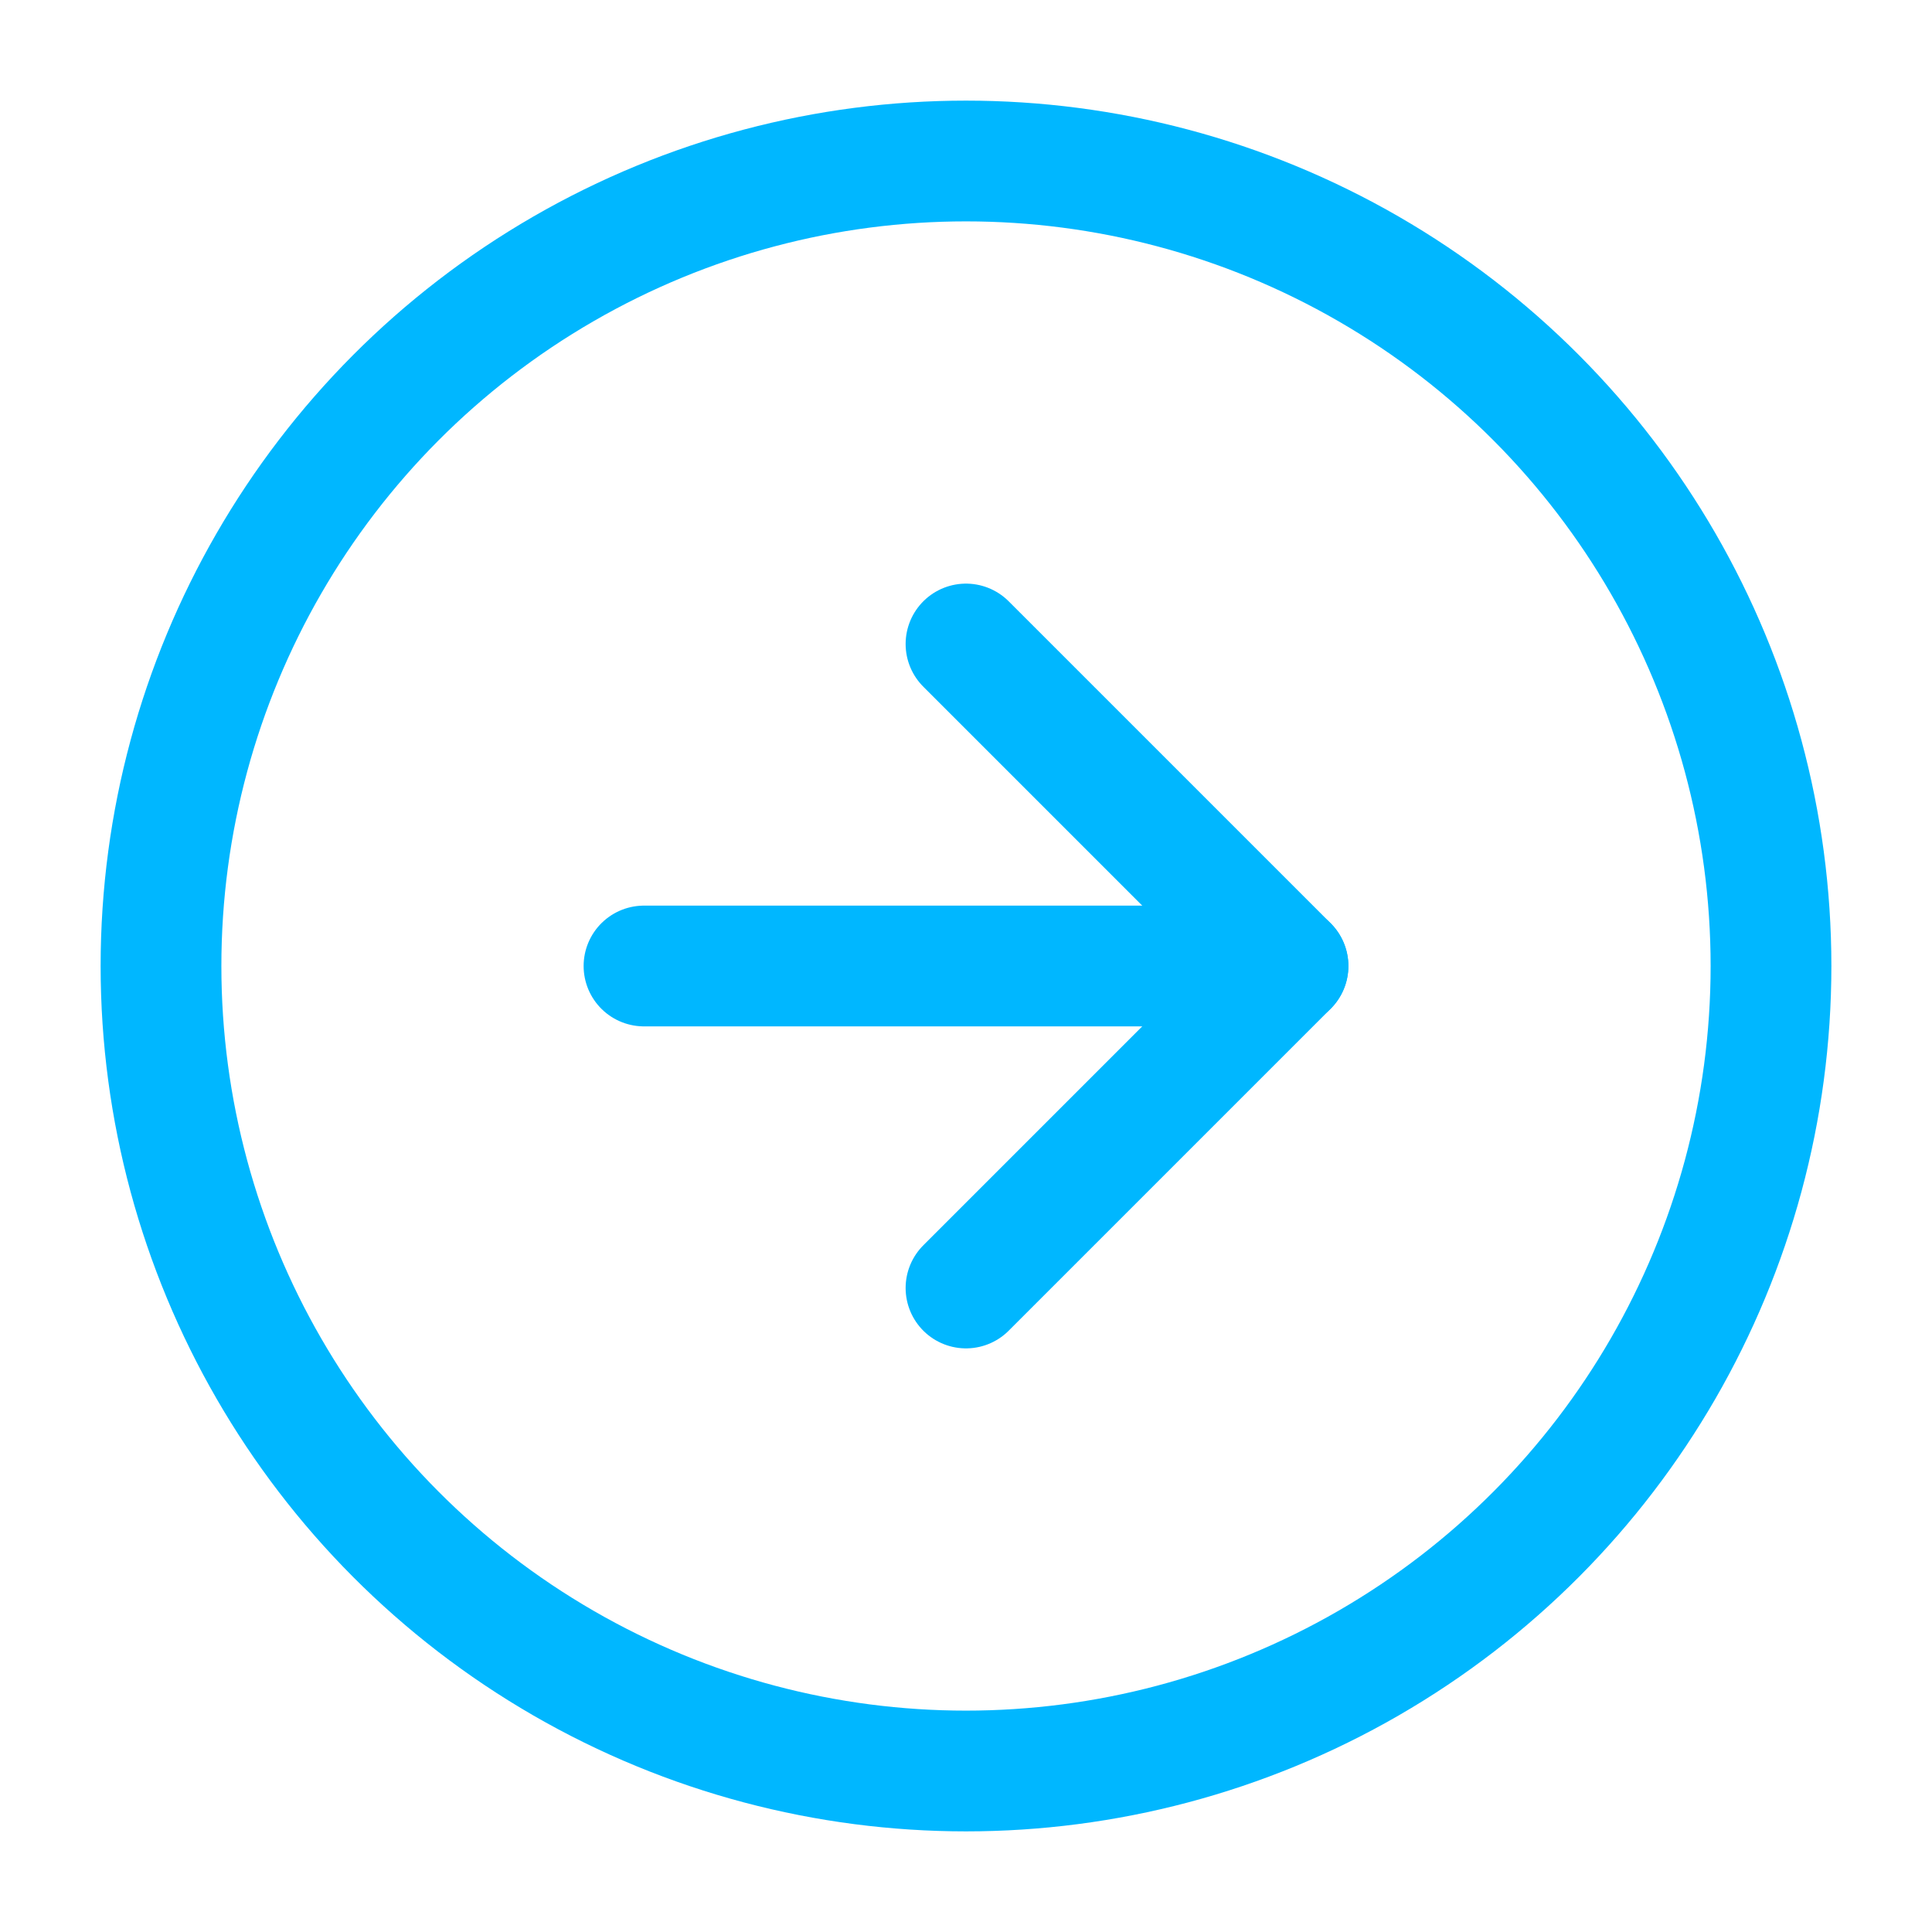
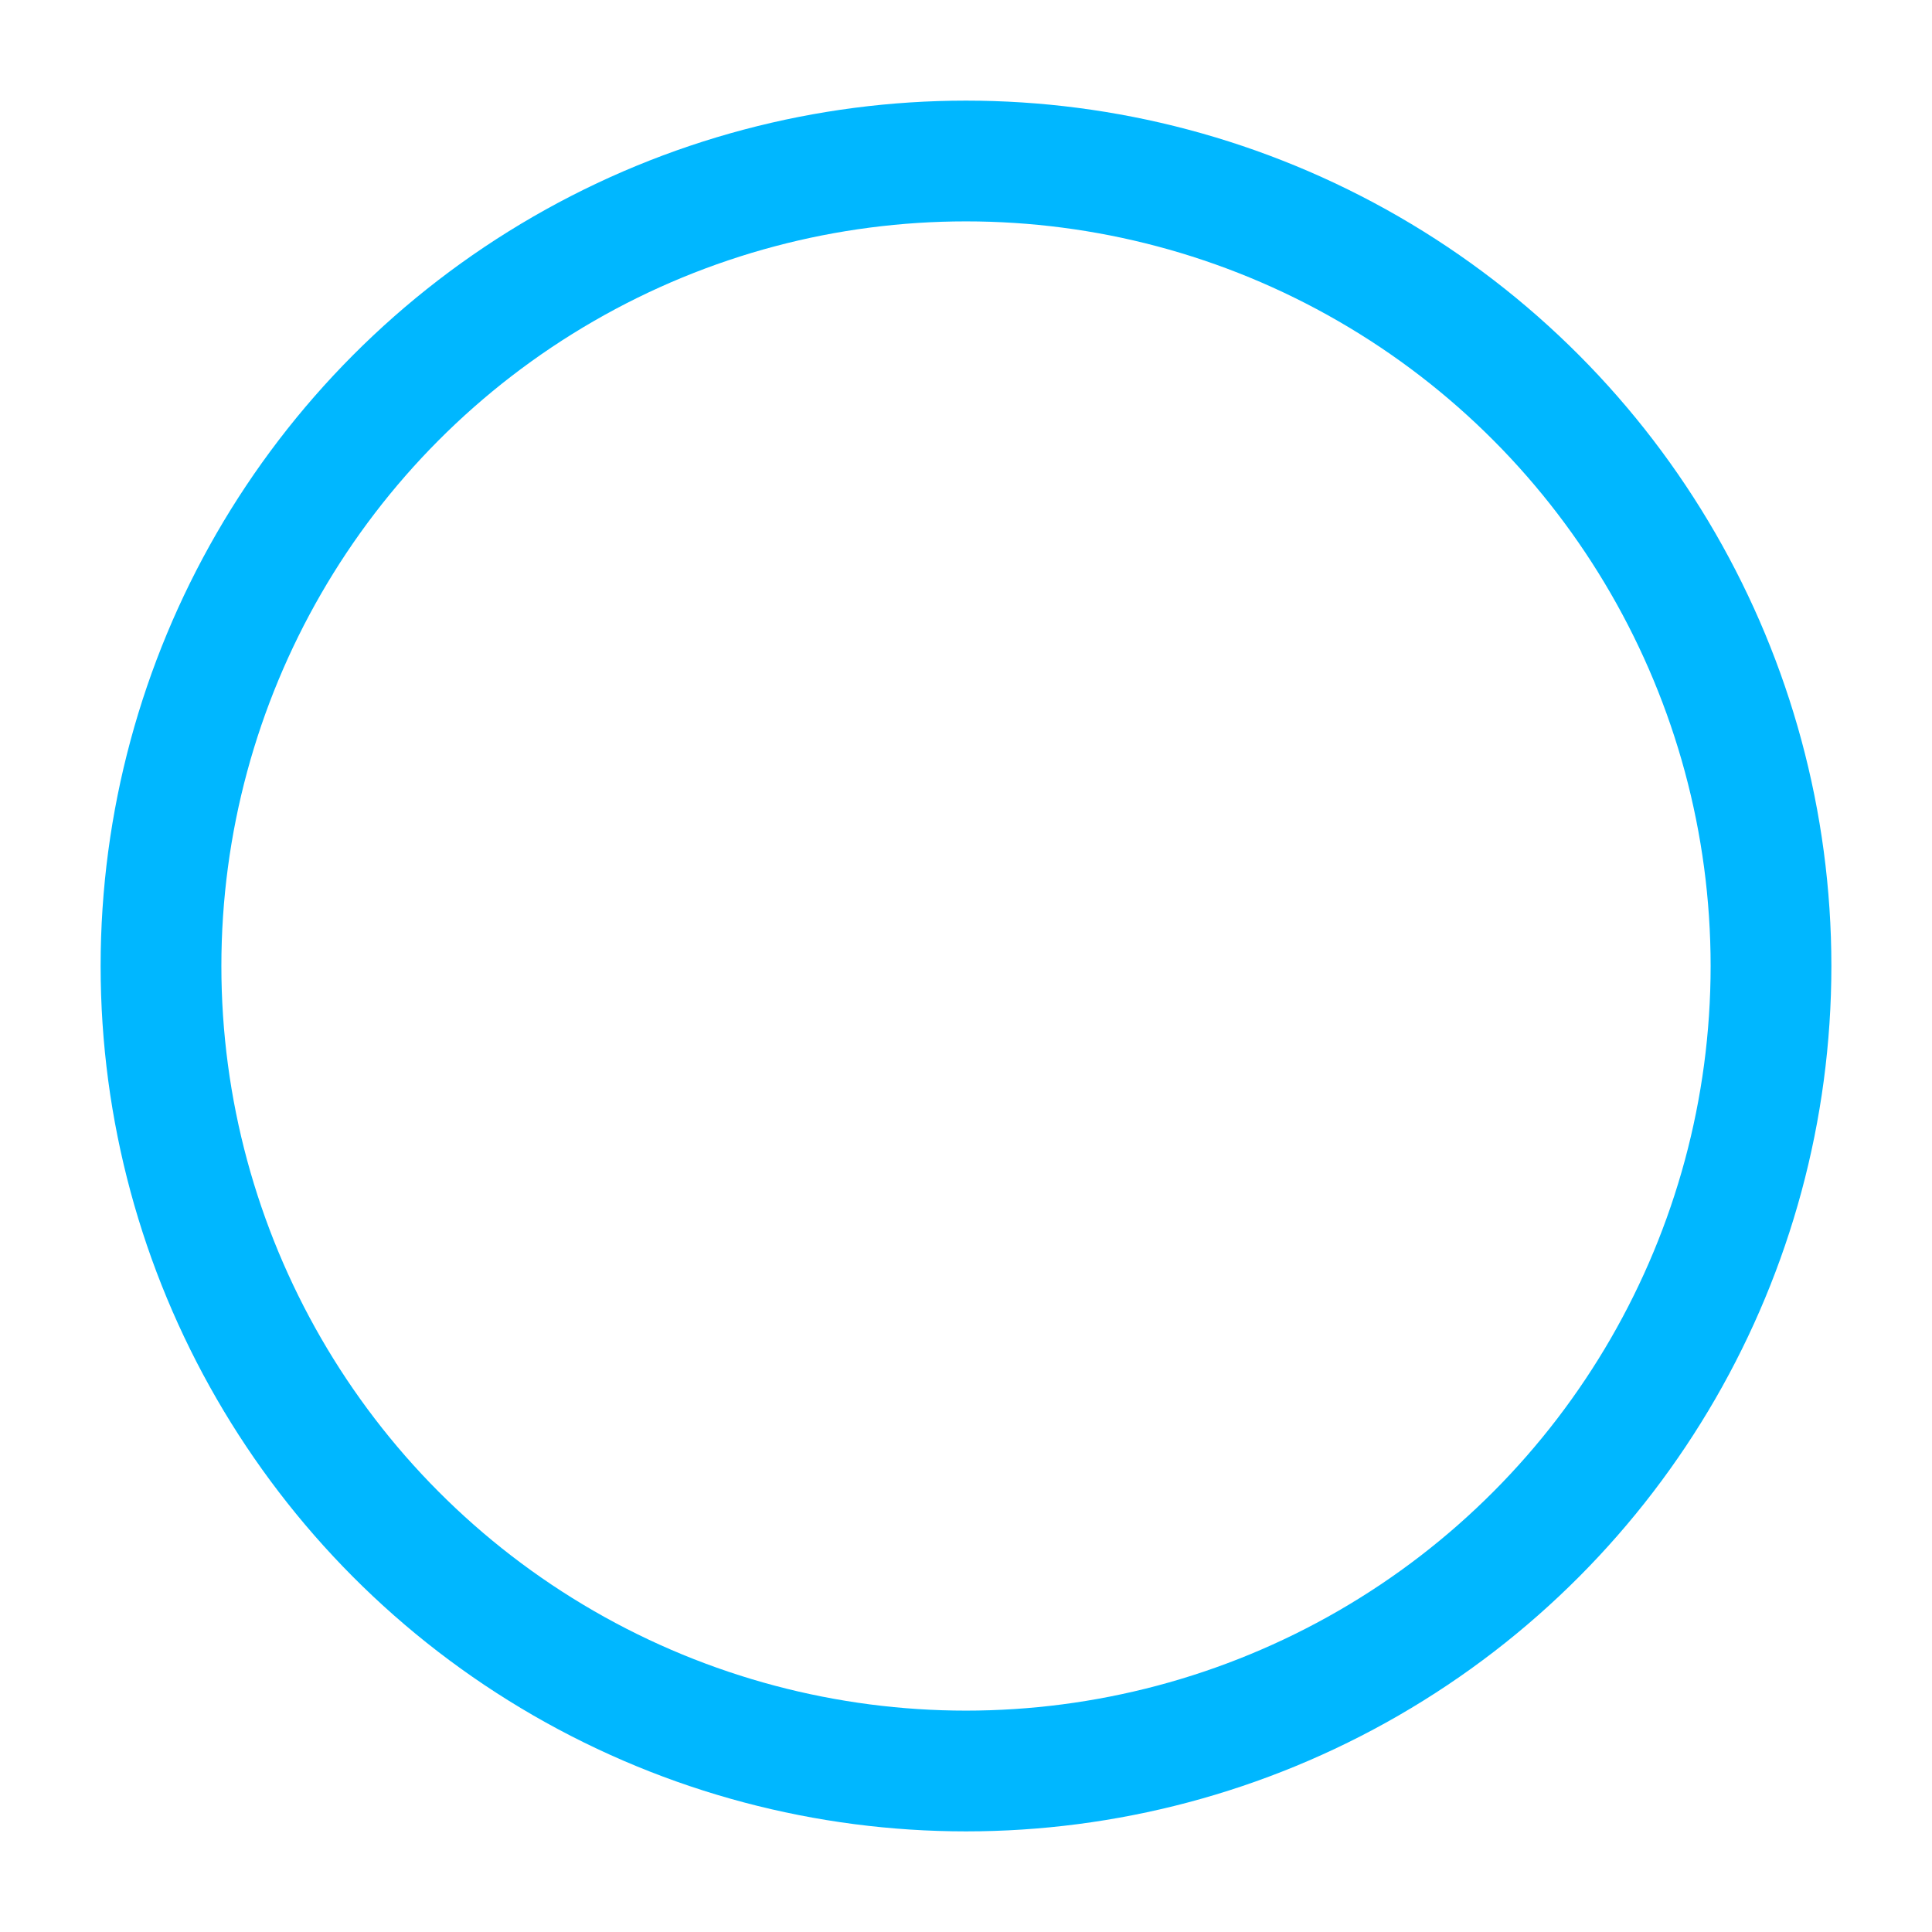
<svg xmlns="http://www.w3.org/2000/svg" width="20" height="20" viewBox="0 0 24 24" fill="none" stroke="#00b7ff" stroke-width="1.5" stroke-linecap="round" stroke-linejoin="round" class="feather feather-arrow-right-circle">
  <circle cx="12" cy="12" r="10" />
-   <polyline points="12 16 16 12 12 8" />
-   <line x1="8" y1="12" x2="16" y2="12" />
</svg>